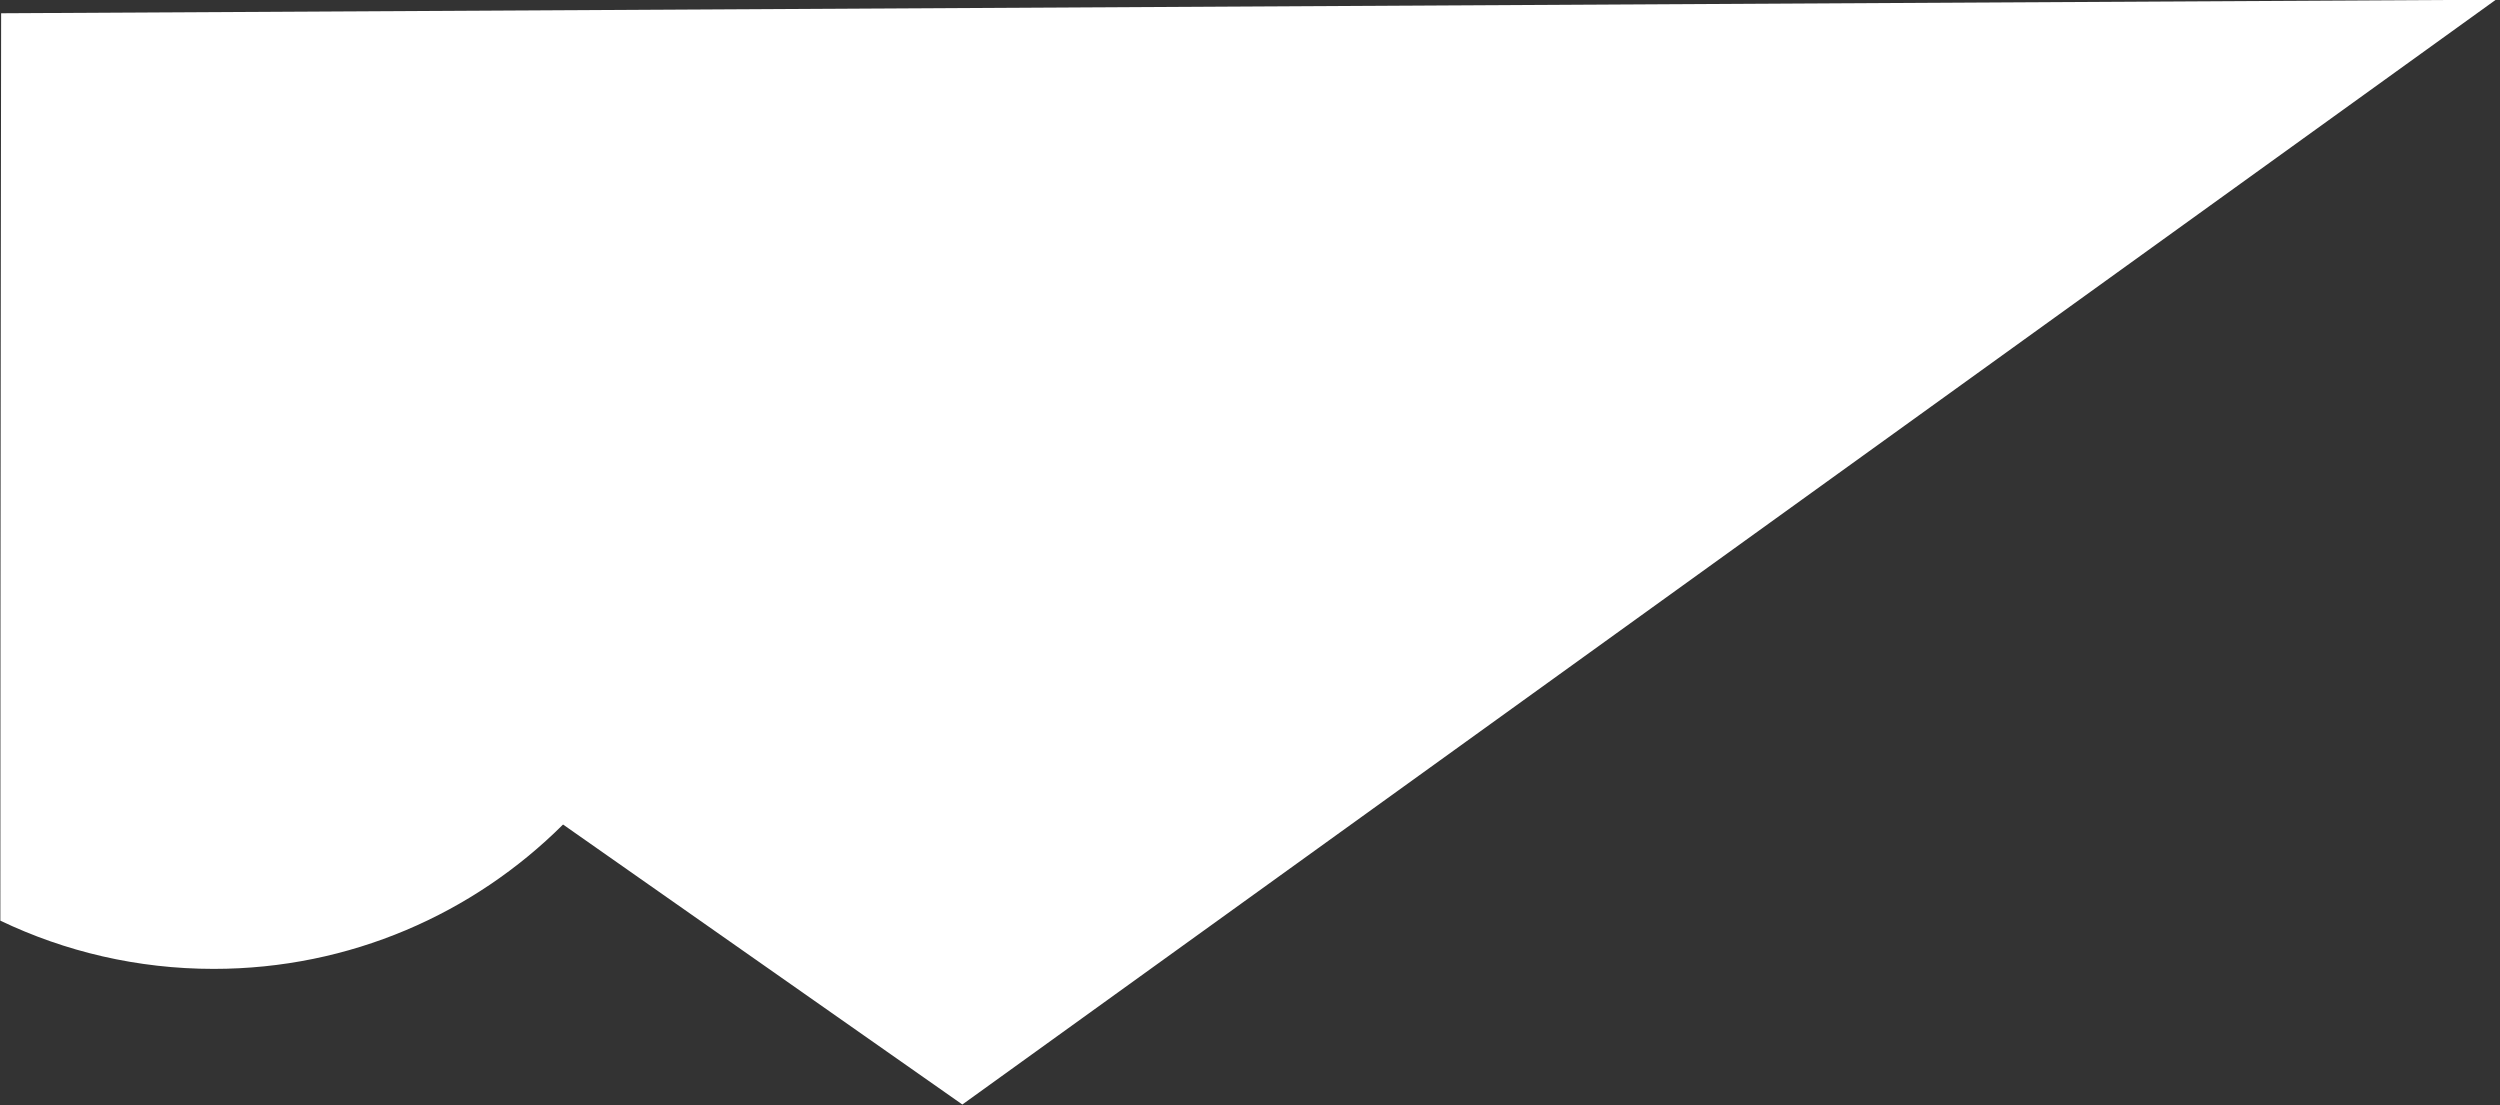
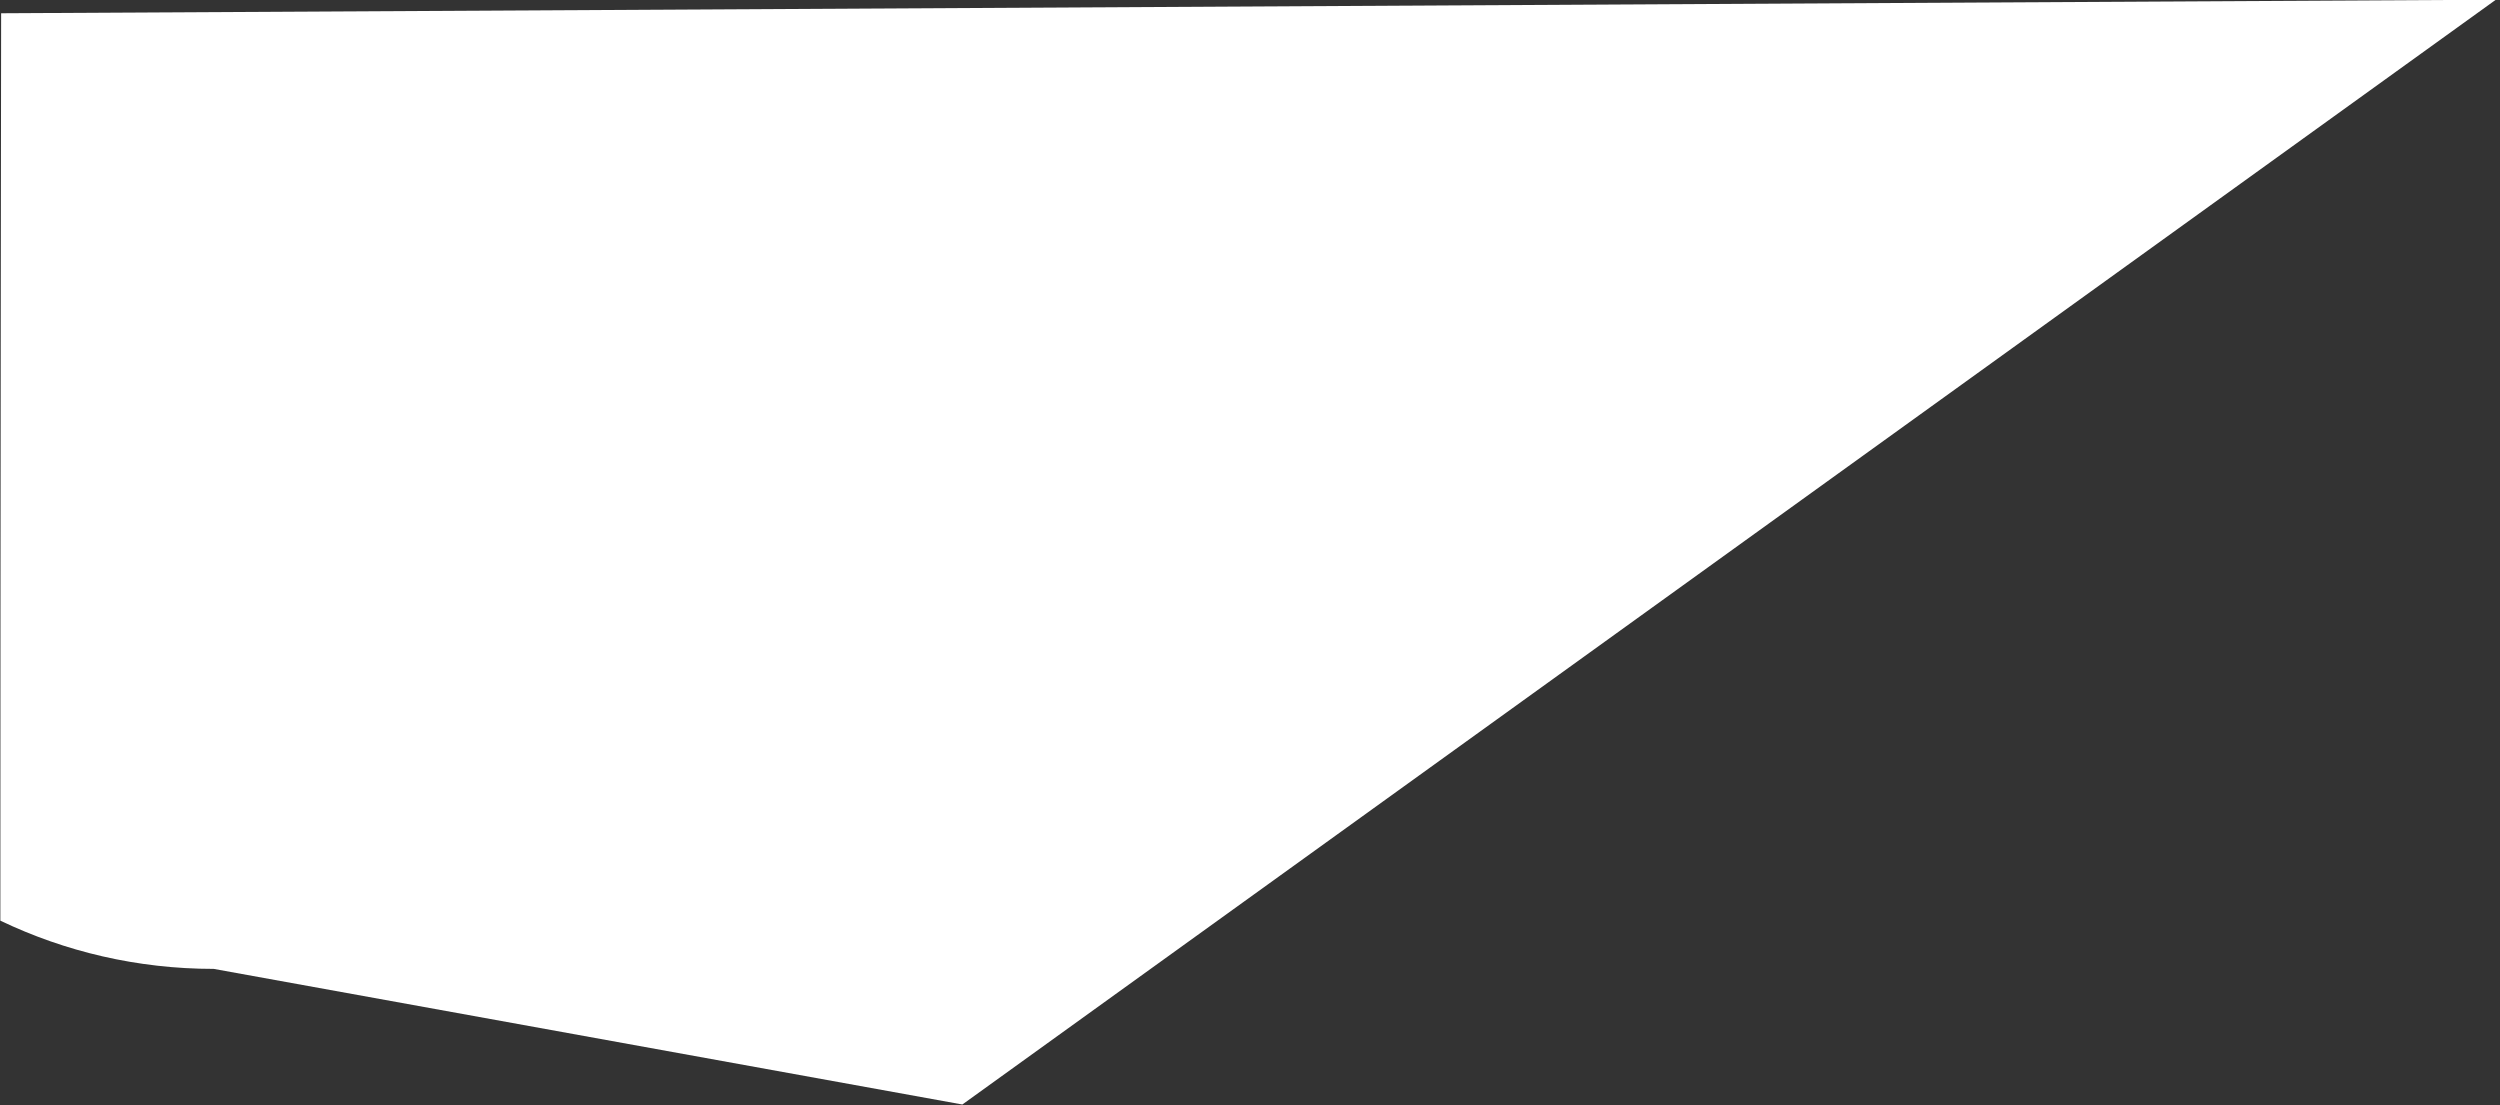
<svg xmlns="http://www.w3.org/2000/svg" width="100%" height="100%" viewBox="0 0 423 187" version="1.1" xml:space="preserve" style="fill-rule:evenodd;clip-rule:evenodd;stroke-linejoin:round;stroke-miterlimit:2;">
  <rect x="0" y="0" width="423" height="187" fill="#333333" stroke="none" />
  <g transform="matrix(1,0,0,1,0,-1.597)">
    <g transform="matrix(0.708,-8.32667e-17,-8.32667e-17,-0.708,-186.432,152.822)">
-       <path d="M263.593,210.425C263.593,210.425 263.408,84.607 263.408,-6.429C278.846,-13.816 296.137,-17.953 314.394,-17.953C346.981,-17.953 376.49,-4.773 397.88,16.548L493.309,-50.363L859.794,213.663L263.593,210.425Z" style="fill:white;" />
+       <path d="M263.593,210.425C263.593,210.425 263.408,84.607 263.408,-6.429C278.846,-13.816 296.137,-17.953 314.394,-17.953L493.309,-50.363L859.794,213.663L263.593,210.425Z" style="fill:white;" />
    </g>
  </g>
</svg>